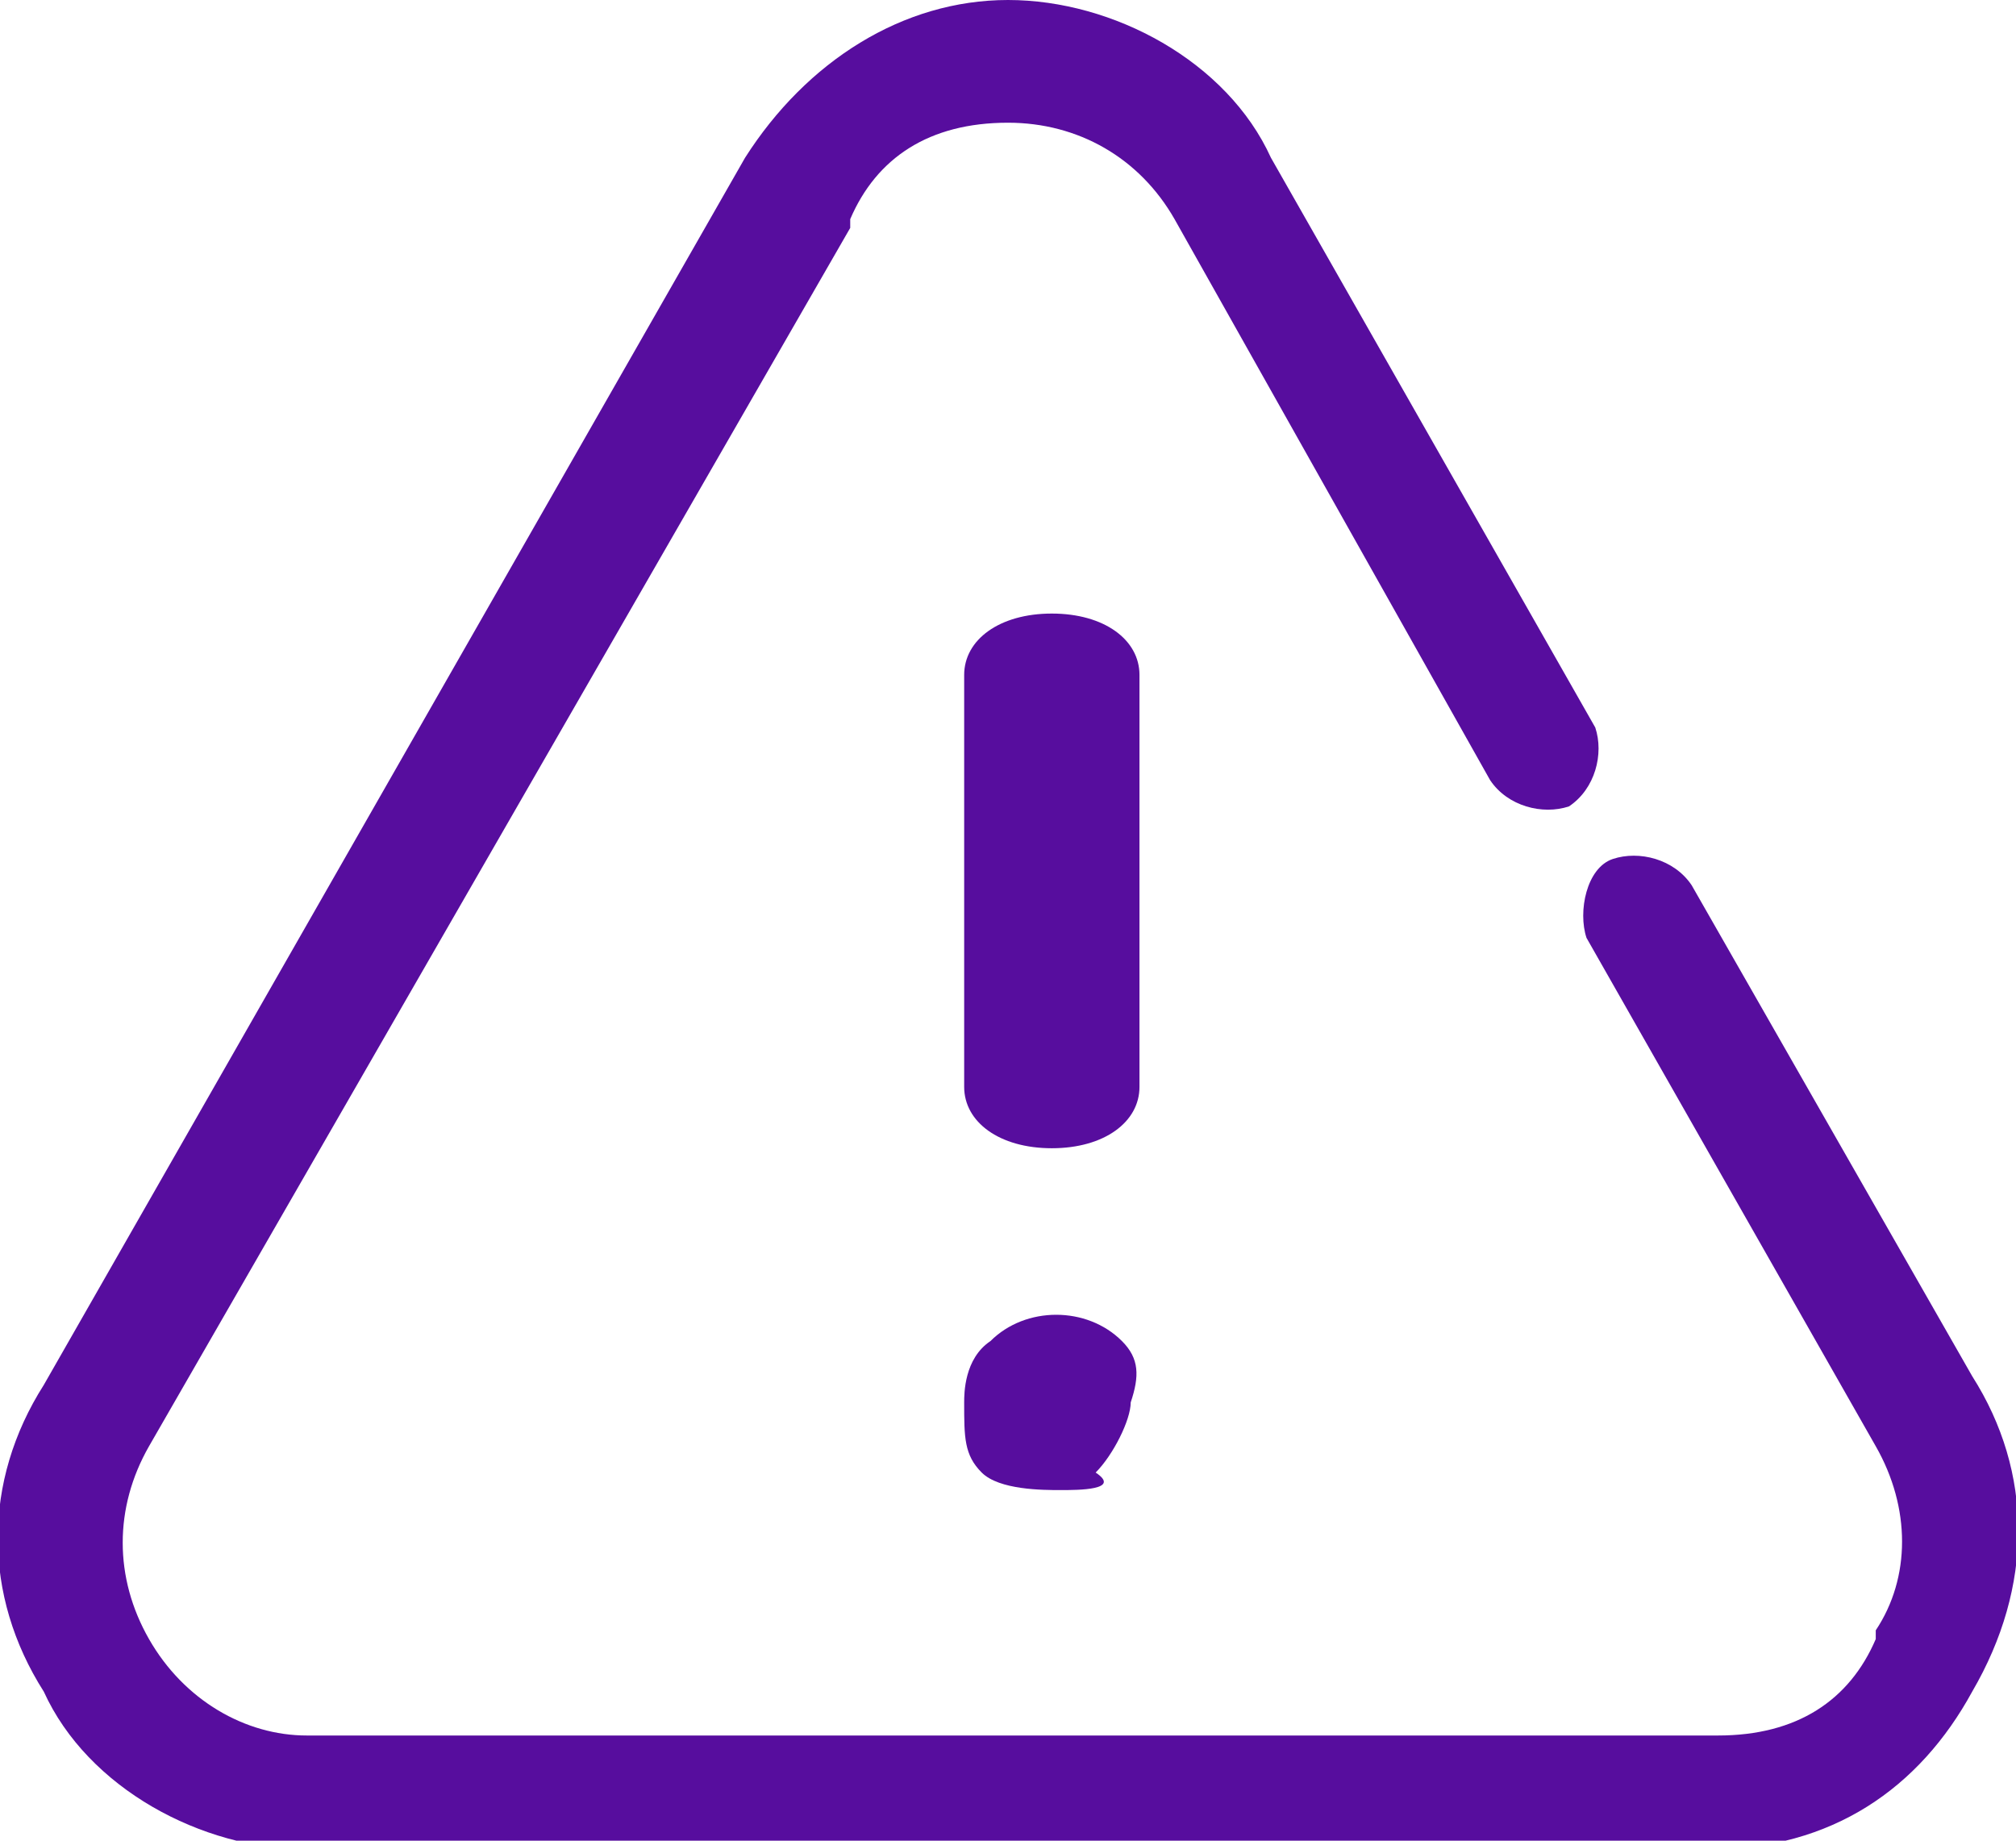
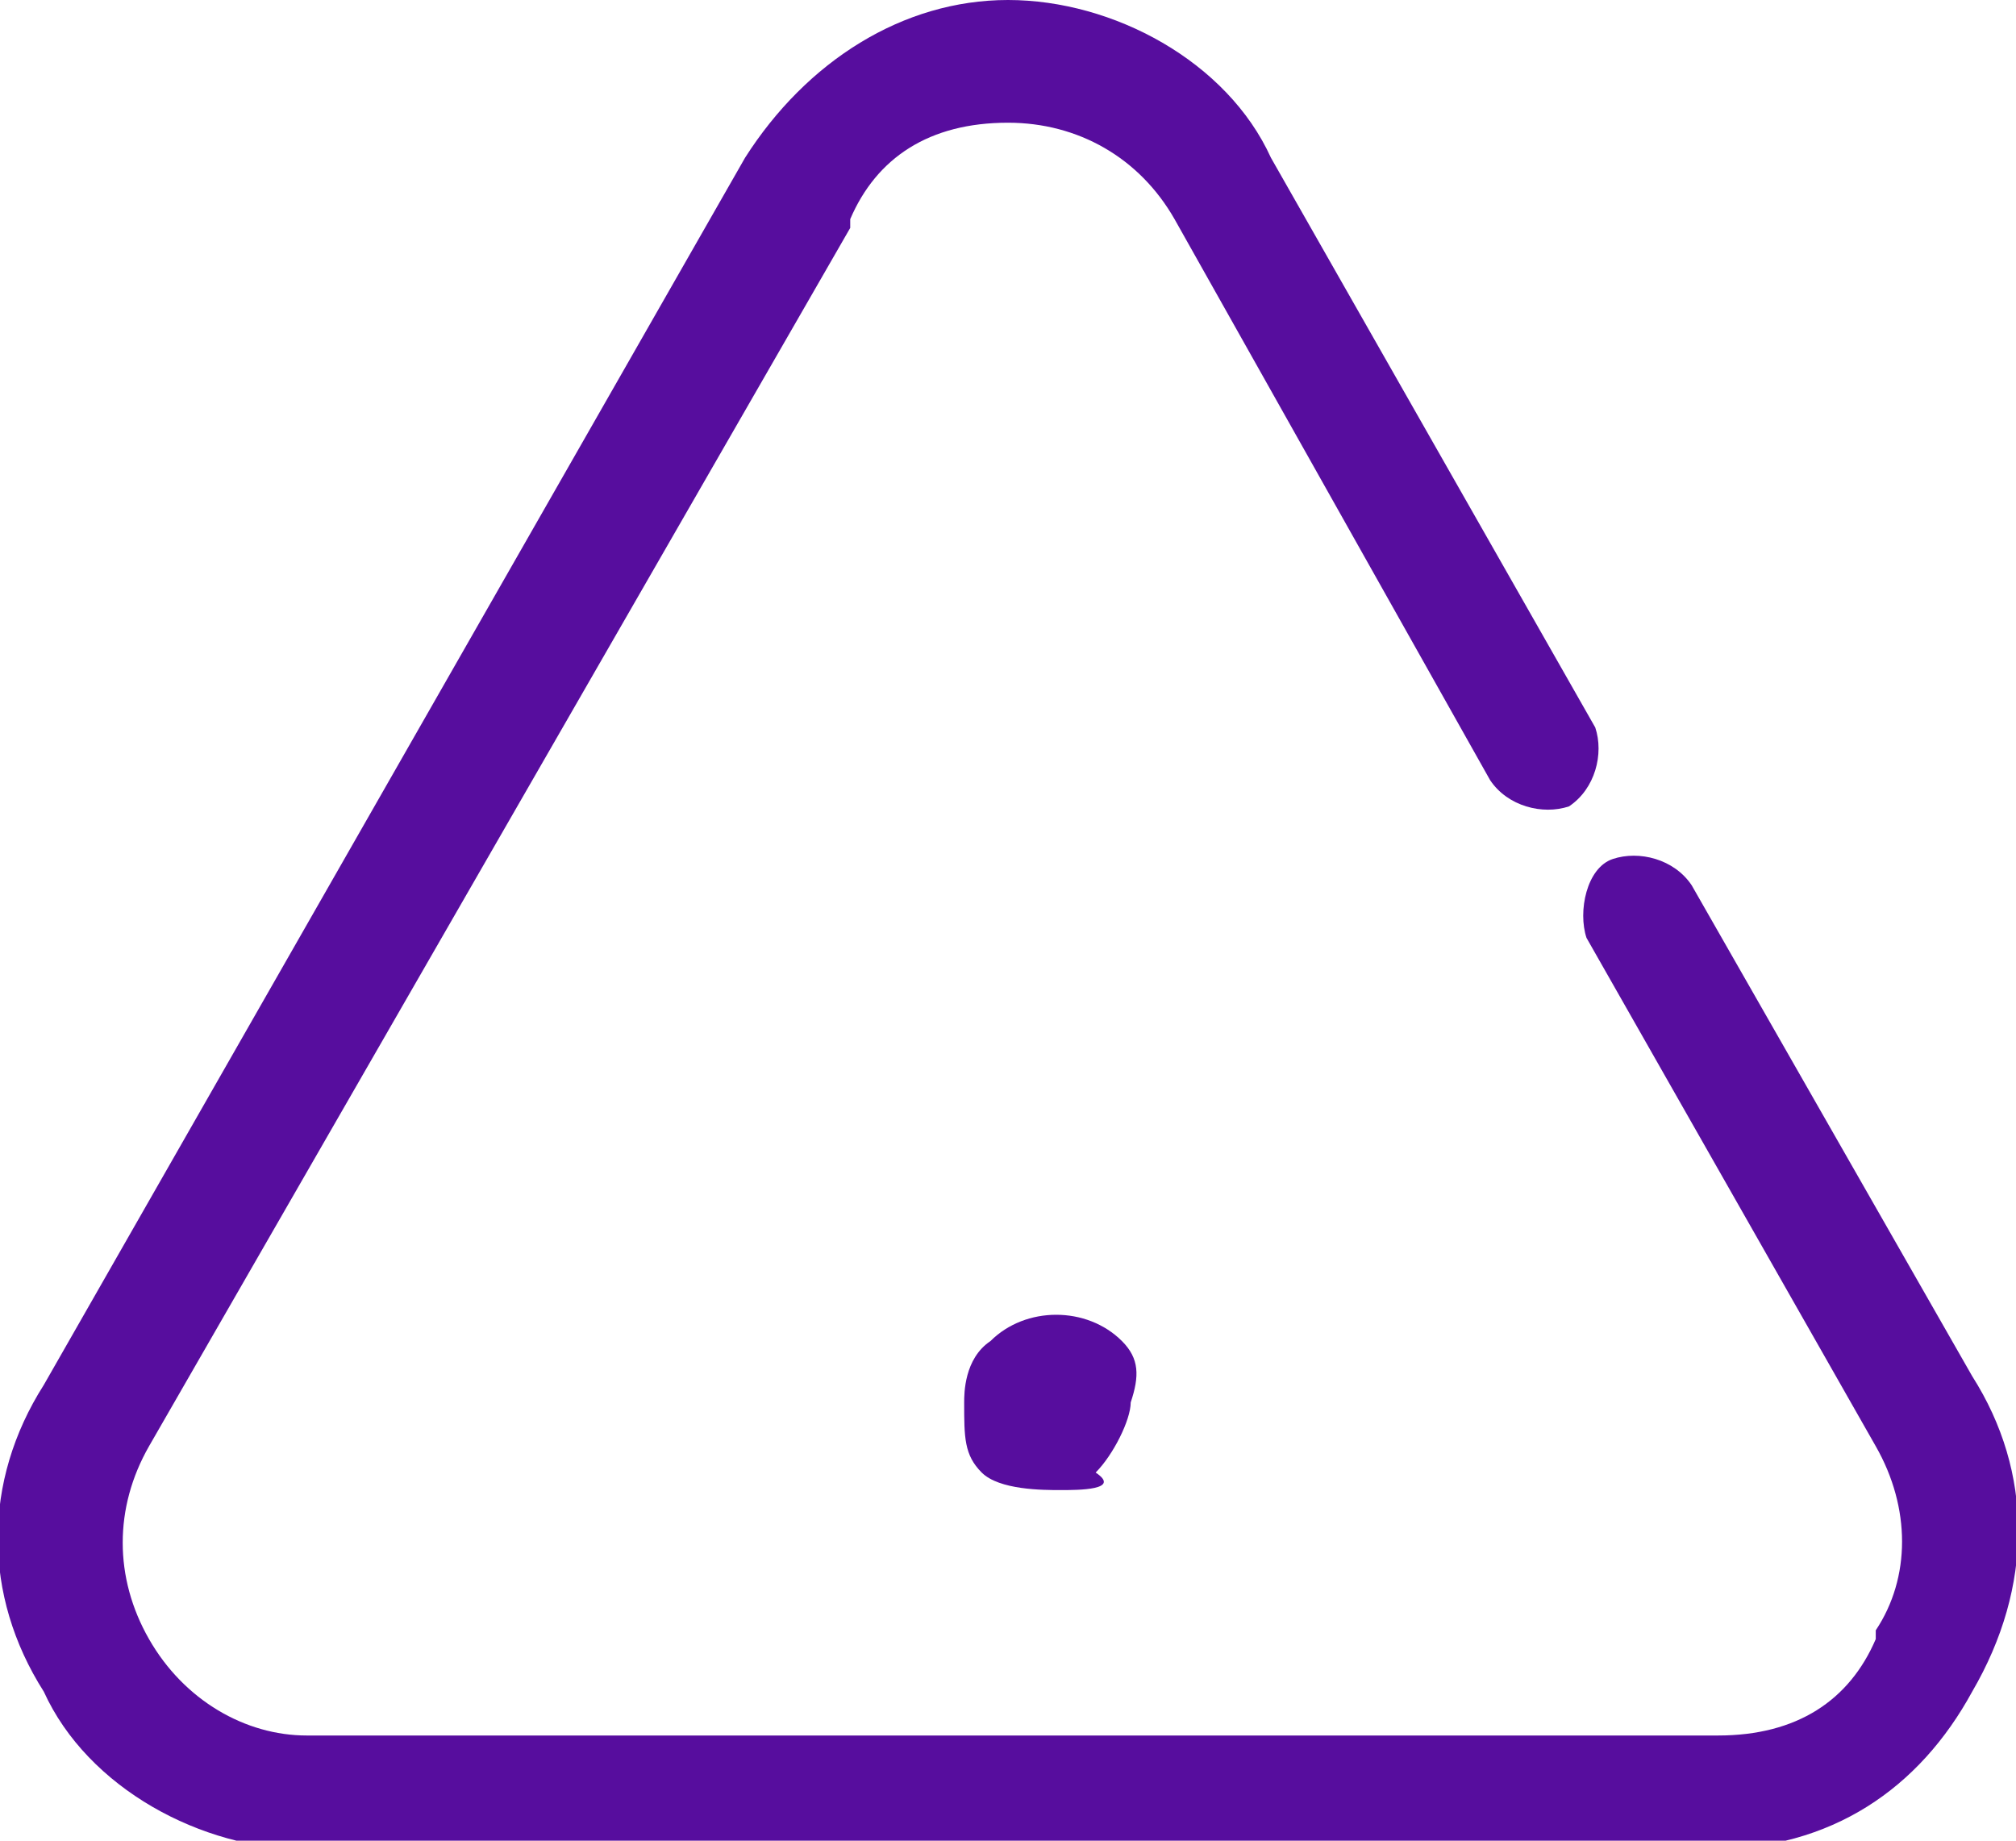
<svg xmlns="http://www.w3.org/2000/svg" version="1.1" id="Layer_1" x="0px" y="0px" viewBox="0 0 23 21" style="enable-background:new 0 0 23 21;" xml:space="preserve">
  <style type="text/css">
	.st0{fill:#570D9E;}
</style>
  <title>icon-warning</title>
  <desc>Created with Sketch.</desc>
  <g id="Designs-V2">
    <g id="Contact-us-errors" transform="translate(-163, -1326)">
      <g id="icon-warning" transform="translate(163, 1326)">
-         <path id="Path" class="st0" d="M12,7c-0.6,0-1,0.3-1,0.7v4.7c0,0.4,0.4,0.7,1,0.7s1-0.3,1-0.7V7.7C13,7.3,12.6,7,12,7z" />
        <path id="Path_1_" class="st0" d="M12.8,15.3c-0.4-0.4-1.1-0.4-1.5,0C11,15.5,11,15.9,11,16c0,0.4,0,0.6,0.2,0.8     c0.2,0.2,0.7,0.2,0.9,0.2c0.2,0,0.7,0,0.4-0.2c0.2-0.2,0.4-0.6,0.4-0.8C13,15.7,13,15.5,12.8,15.3z" />
        <path id="Path_2_" class="st0" d="M22.5,15.7l-3.2-5.6c-0.2-0.3-0.6-0.4-0.9-0.3s-0.4,0.6-0.3,0.9l3.3,5.8c0.4,0.7,0.4,1.5,0,2.1     c0,0,0,0,0,0.1c-0.3,0.7-0.9,1.1-1.8,1.1H3.5c-0.7,0-1.4-0.4-1.8-1.1c-0.4-0.7-0.4-1.5,0-2.2l8-13.9c0,0,0,0,0-0.1     c0.3-0.7,0.9-1.1,1.8-1.1c0.8,0,1.5,0.4,1.9,1.1L17,8.9c0.2,0.3,0.6,0.4,0.9,0.3c0.3-0.2,0.4-0.6,0.3-0.9l-3.7-6.5     c-0.5-1.1-1.8-1.8-3-1.8s-2.3,0.7-3,1.8l-8,14c-0.7,1.1-0.7,2.4,0,3.5c0.5,1.1,1.8,1.8,3,1.8h16c1.4,0,2.4-0.7,3-1.8     C23.2,18.1,23.2,16.8,22.5,15.7z" />
      </g>
    </g>
  </g>
</svg>